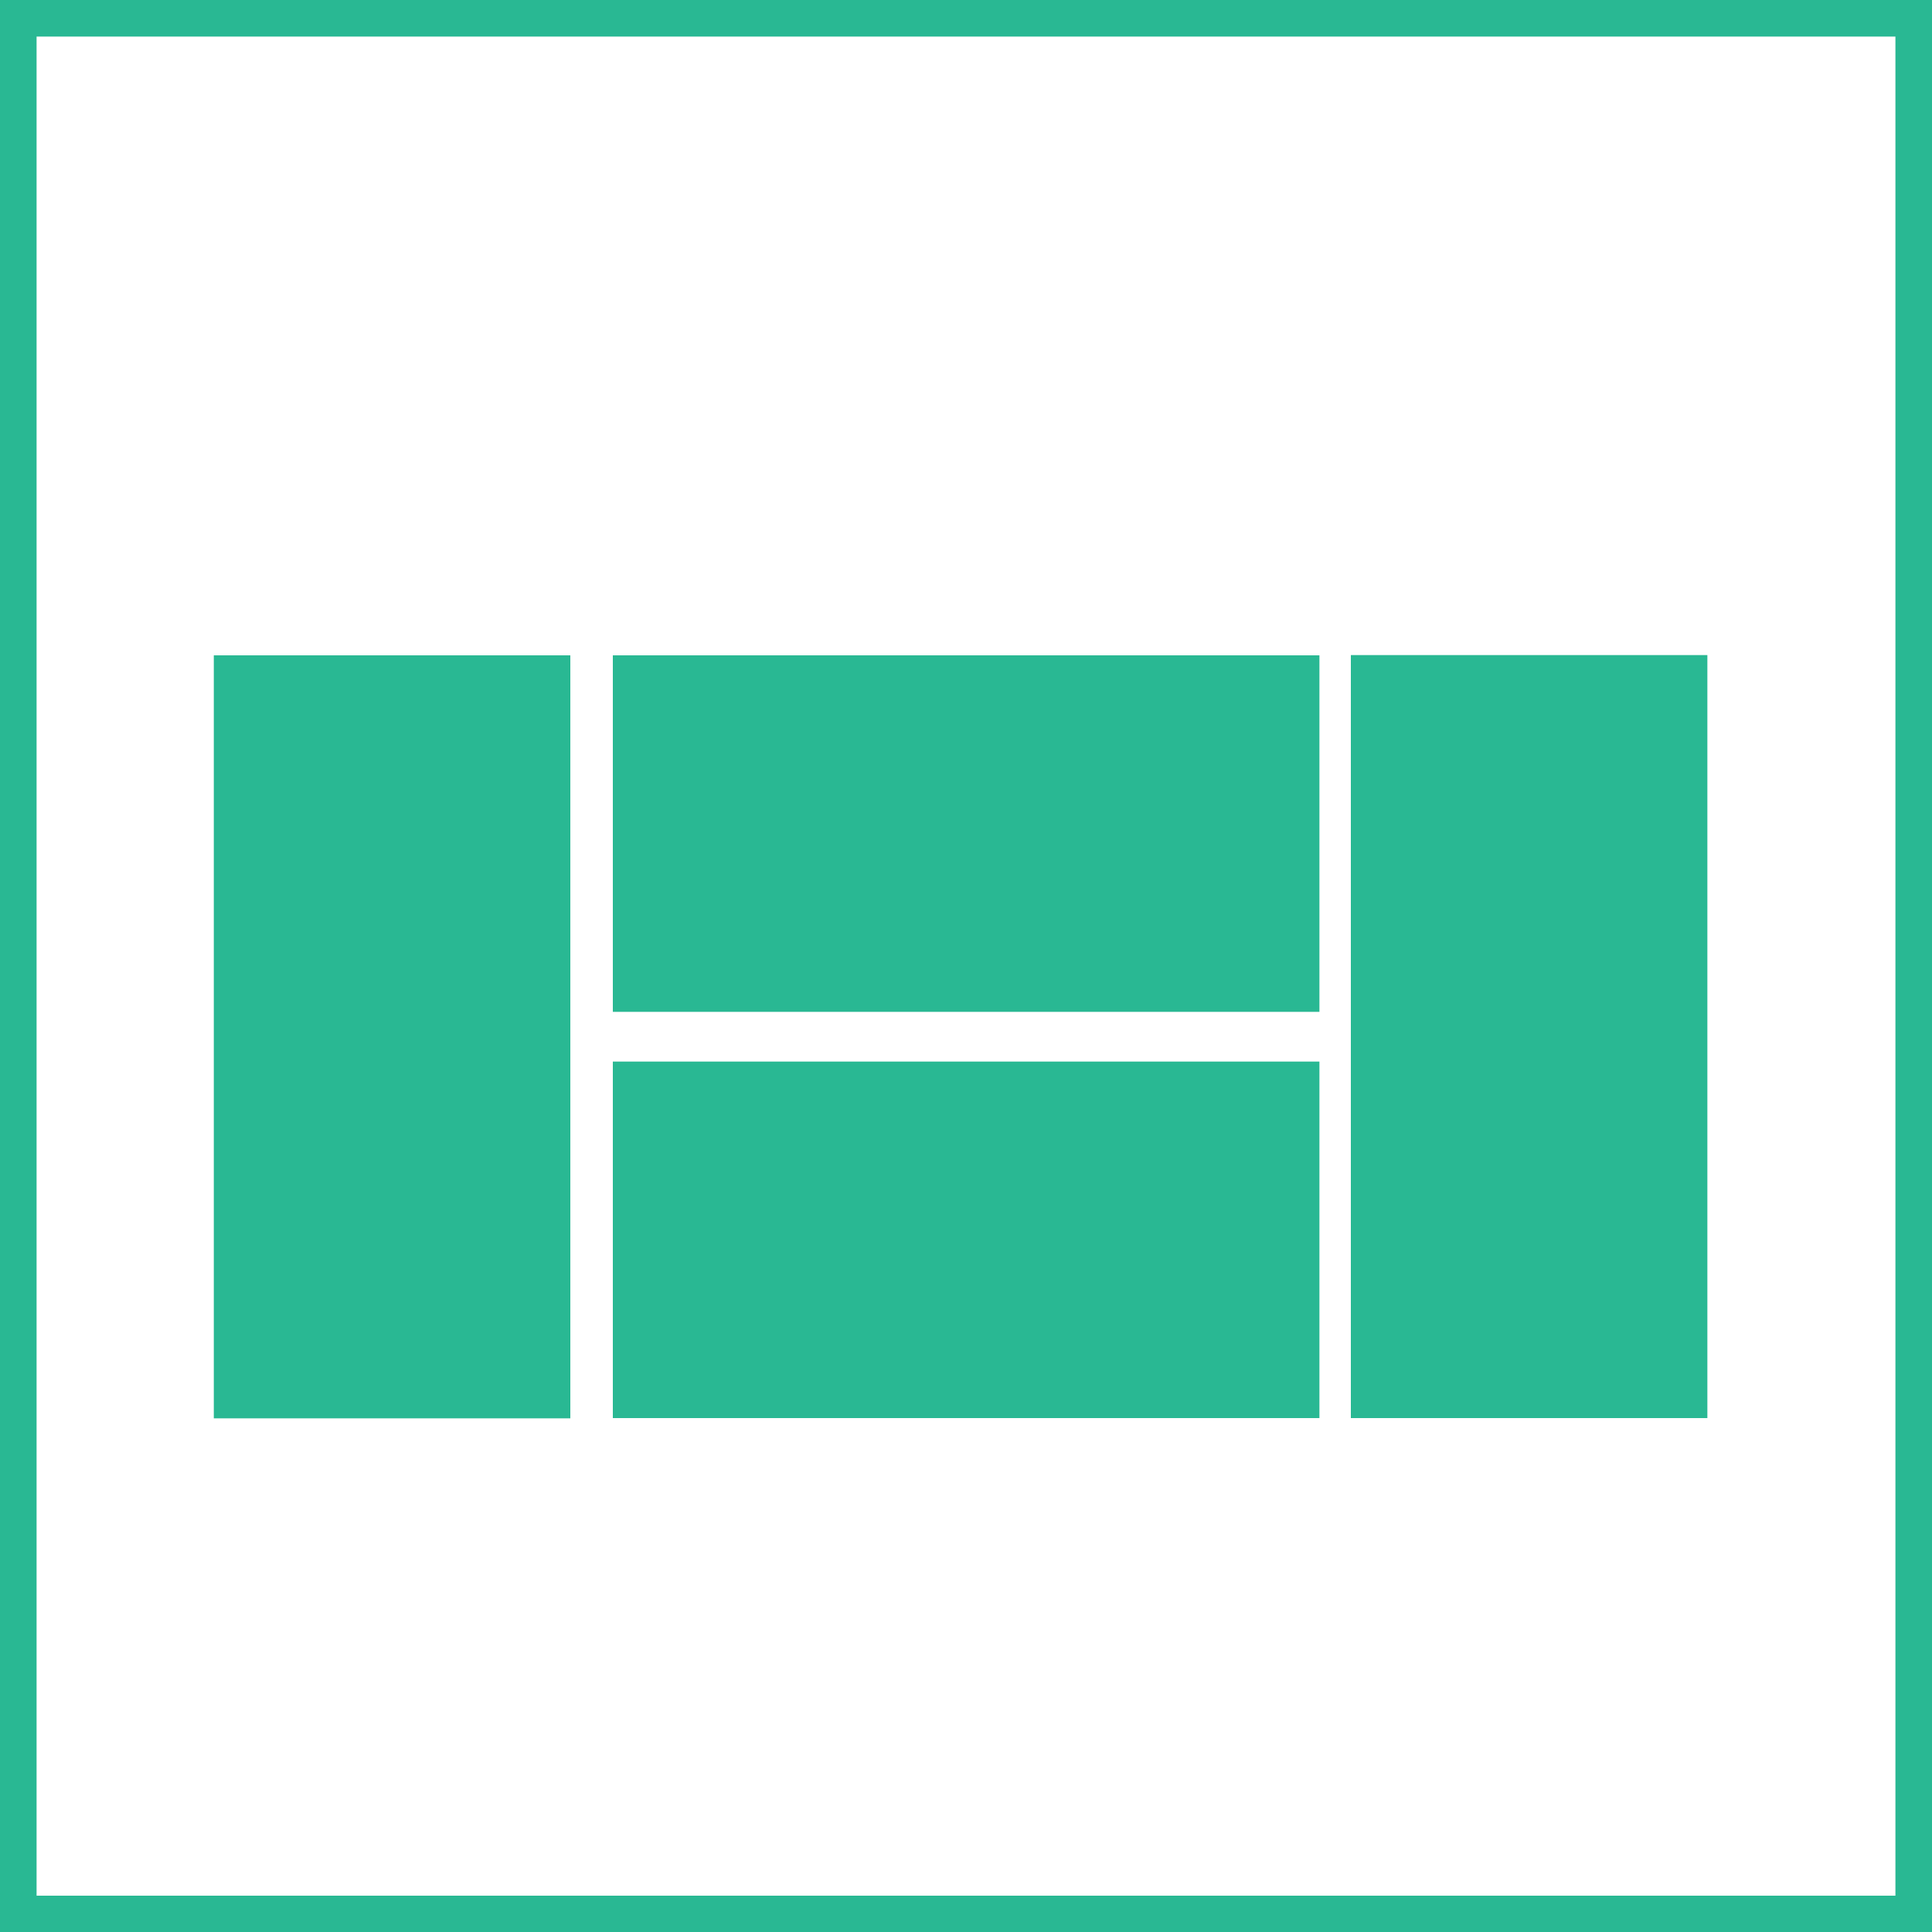
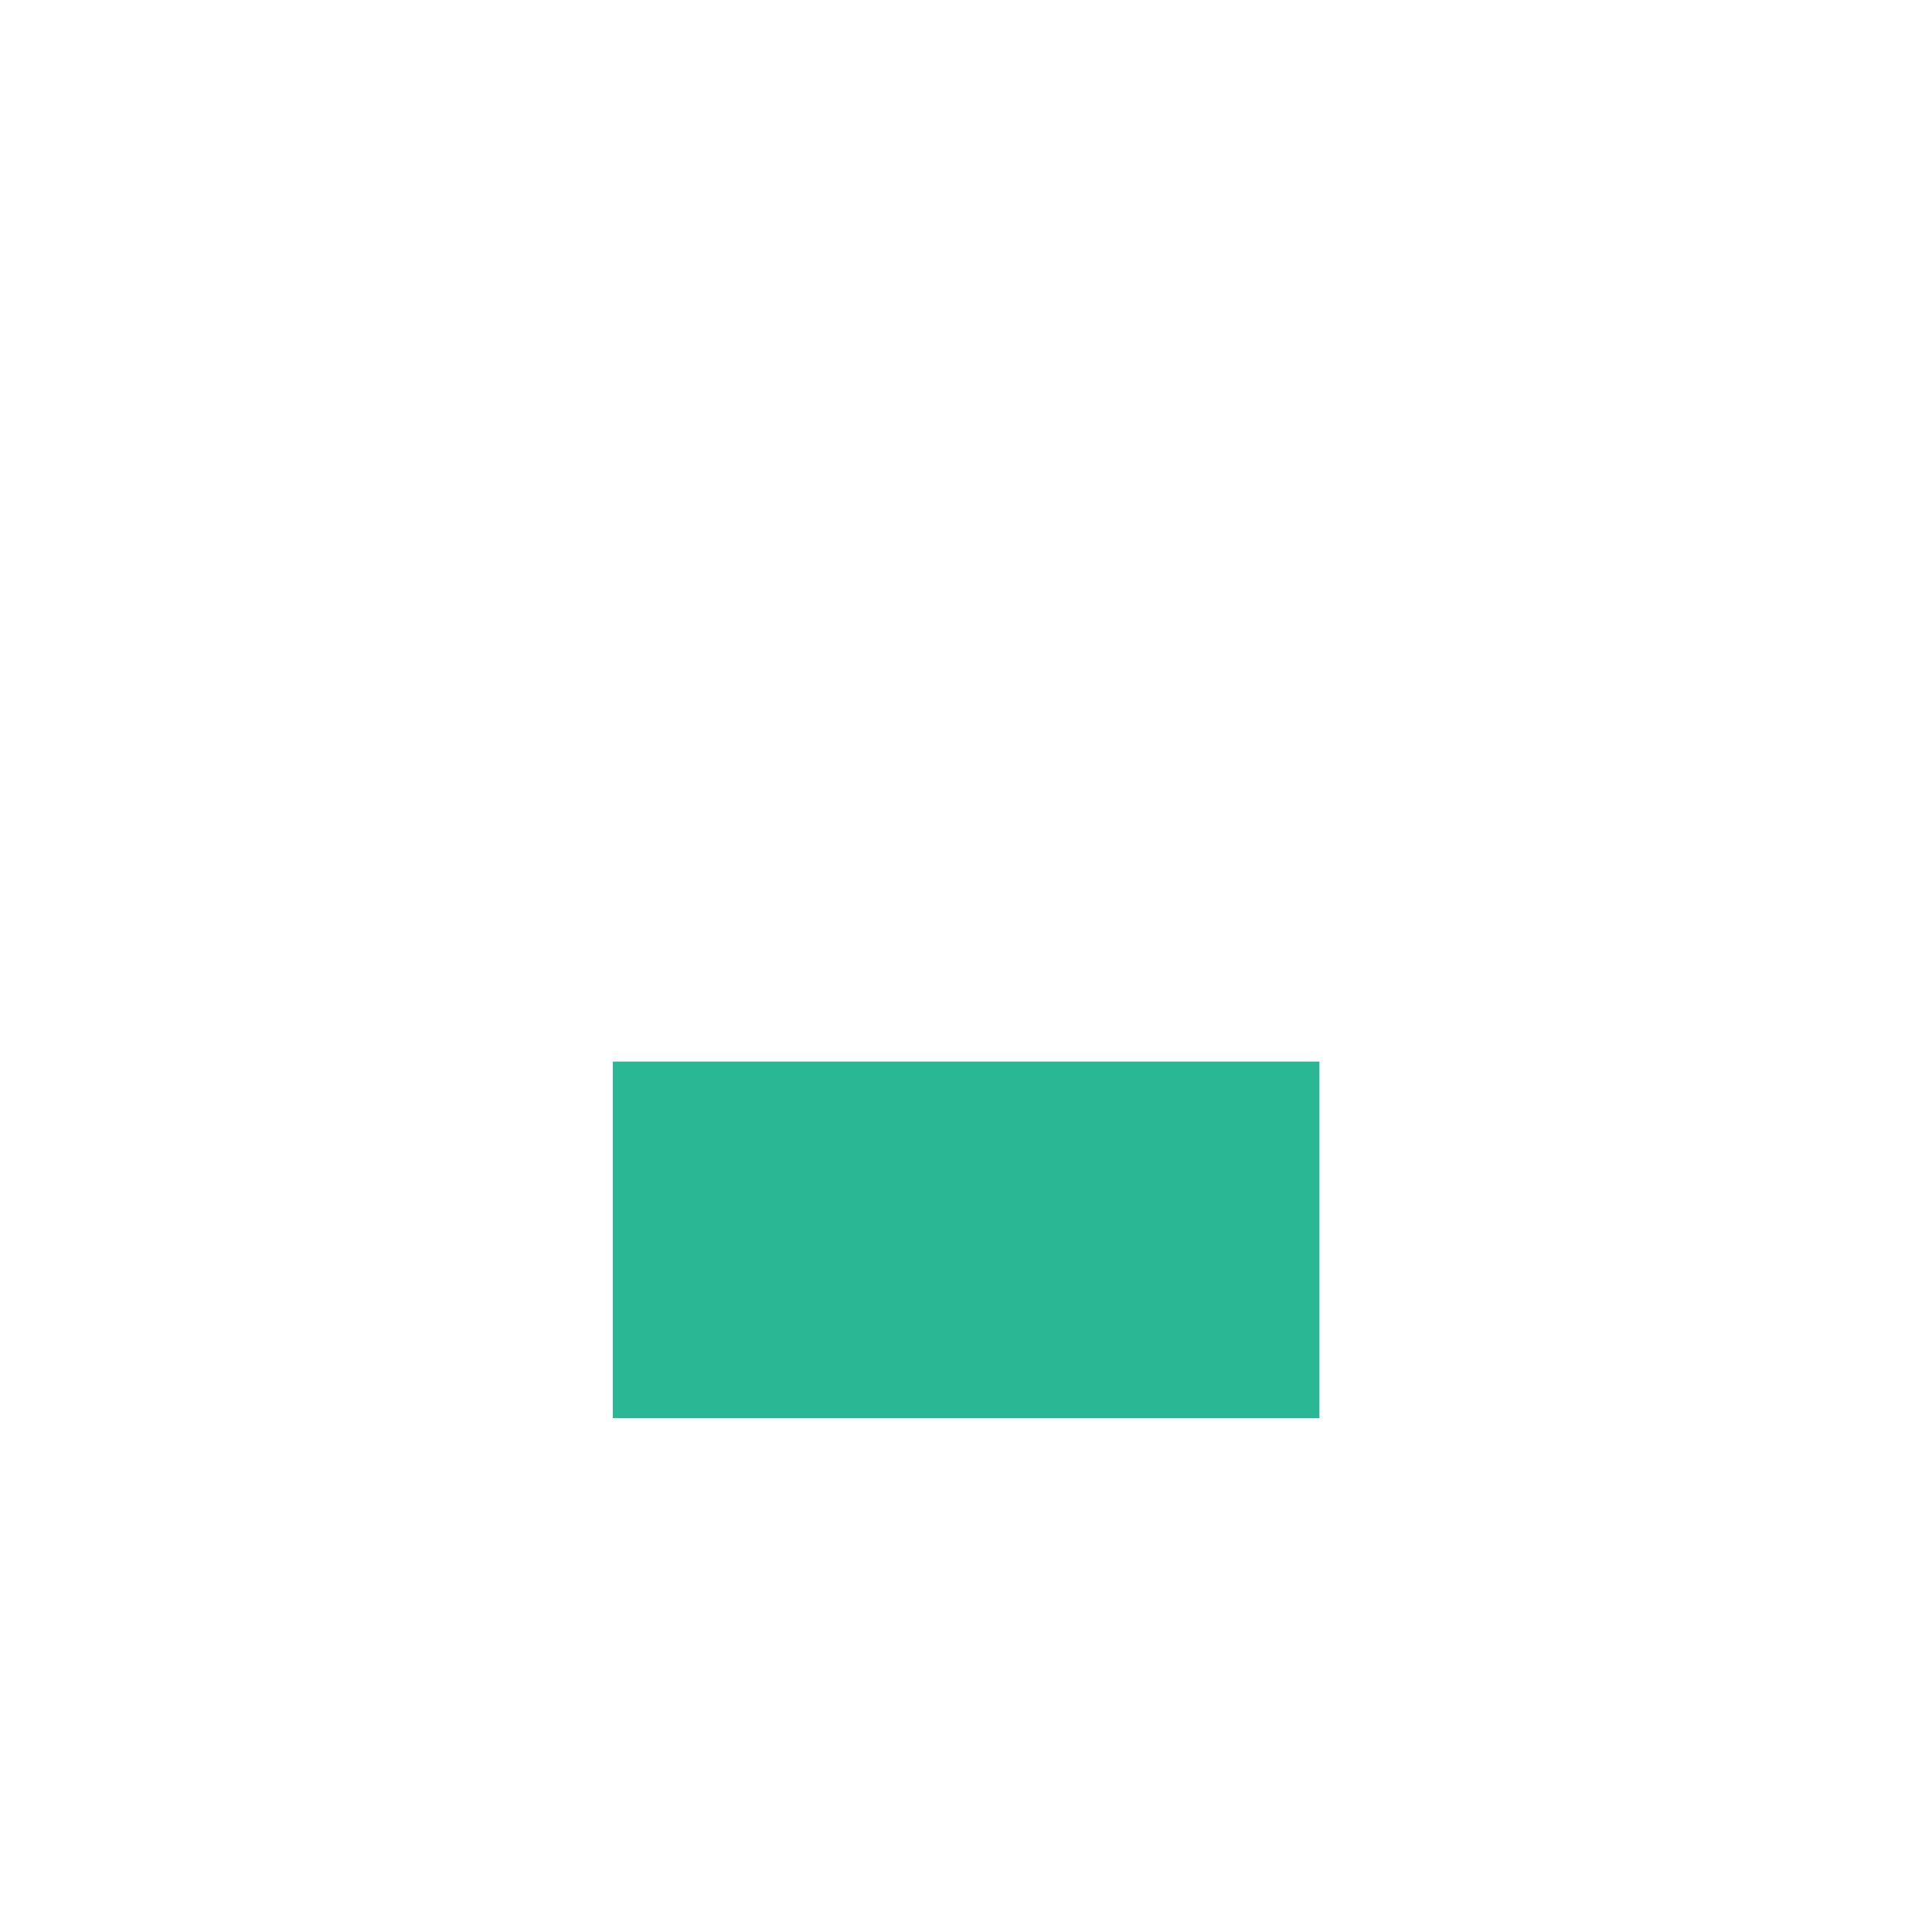
<svg xmlns="http://www.w3.org/2000/svg" id="Layer_1" width="75" height="75" viewBox="0 0 75 75">
  <defs>
    <style>.cls-1{fill:#29b893;}</style>
  </defs>
-   <rect class="cls-1" x="23.79" y="25.44" width="27.43" height="13.84" />
  <rect class="cls-1" x="23.79" y="41.21" width="27.43" height="13.84" />
-   <rect class="cls-1" x="44.55" y="33.33" width="29.62" height="13.84" transform="translate(19.11 99.6) rotate(-90)" />
-   <rect class="cls-1" x=".4" y="33.33" width="29.62" height="13.84" transform="translate(-25.03 55.46) rotate(-90)" />
-   <path class="cls-1" d="M73.58,1.42v72.17H1.42V1.42h72.17M75,0H0v75h75V0h0Z" />
</svg>